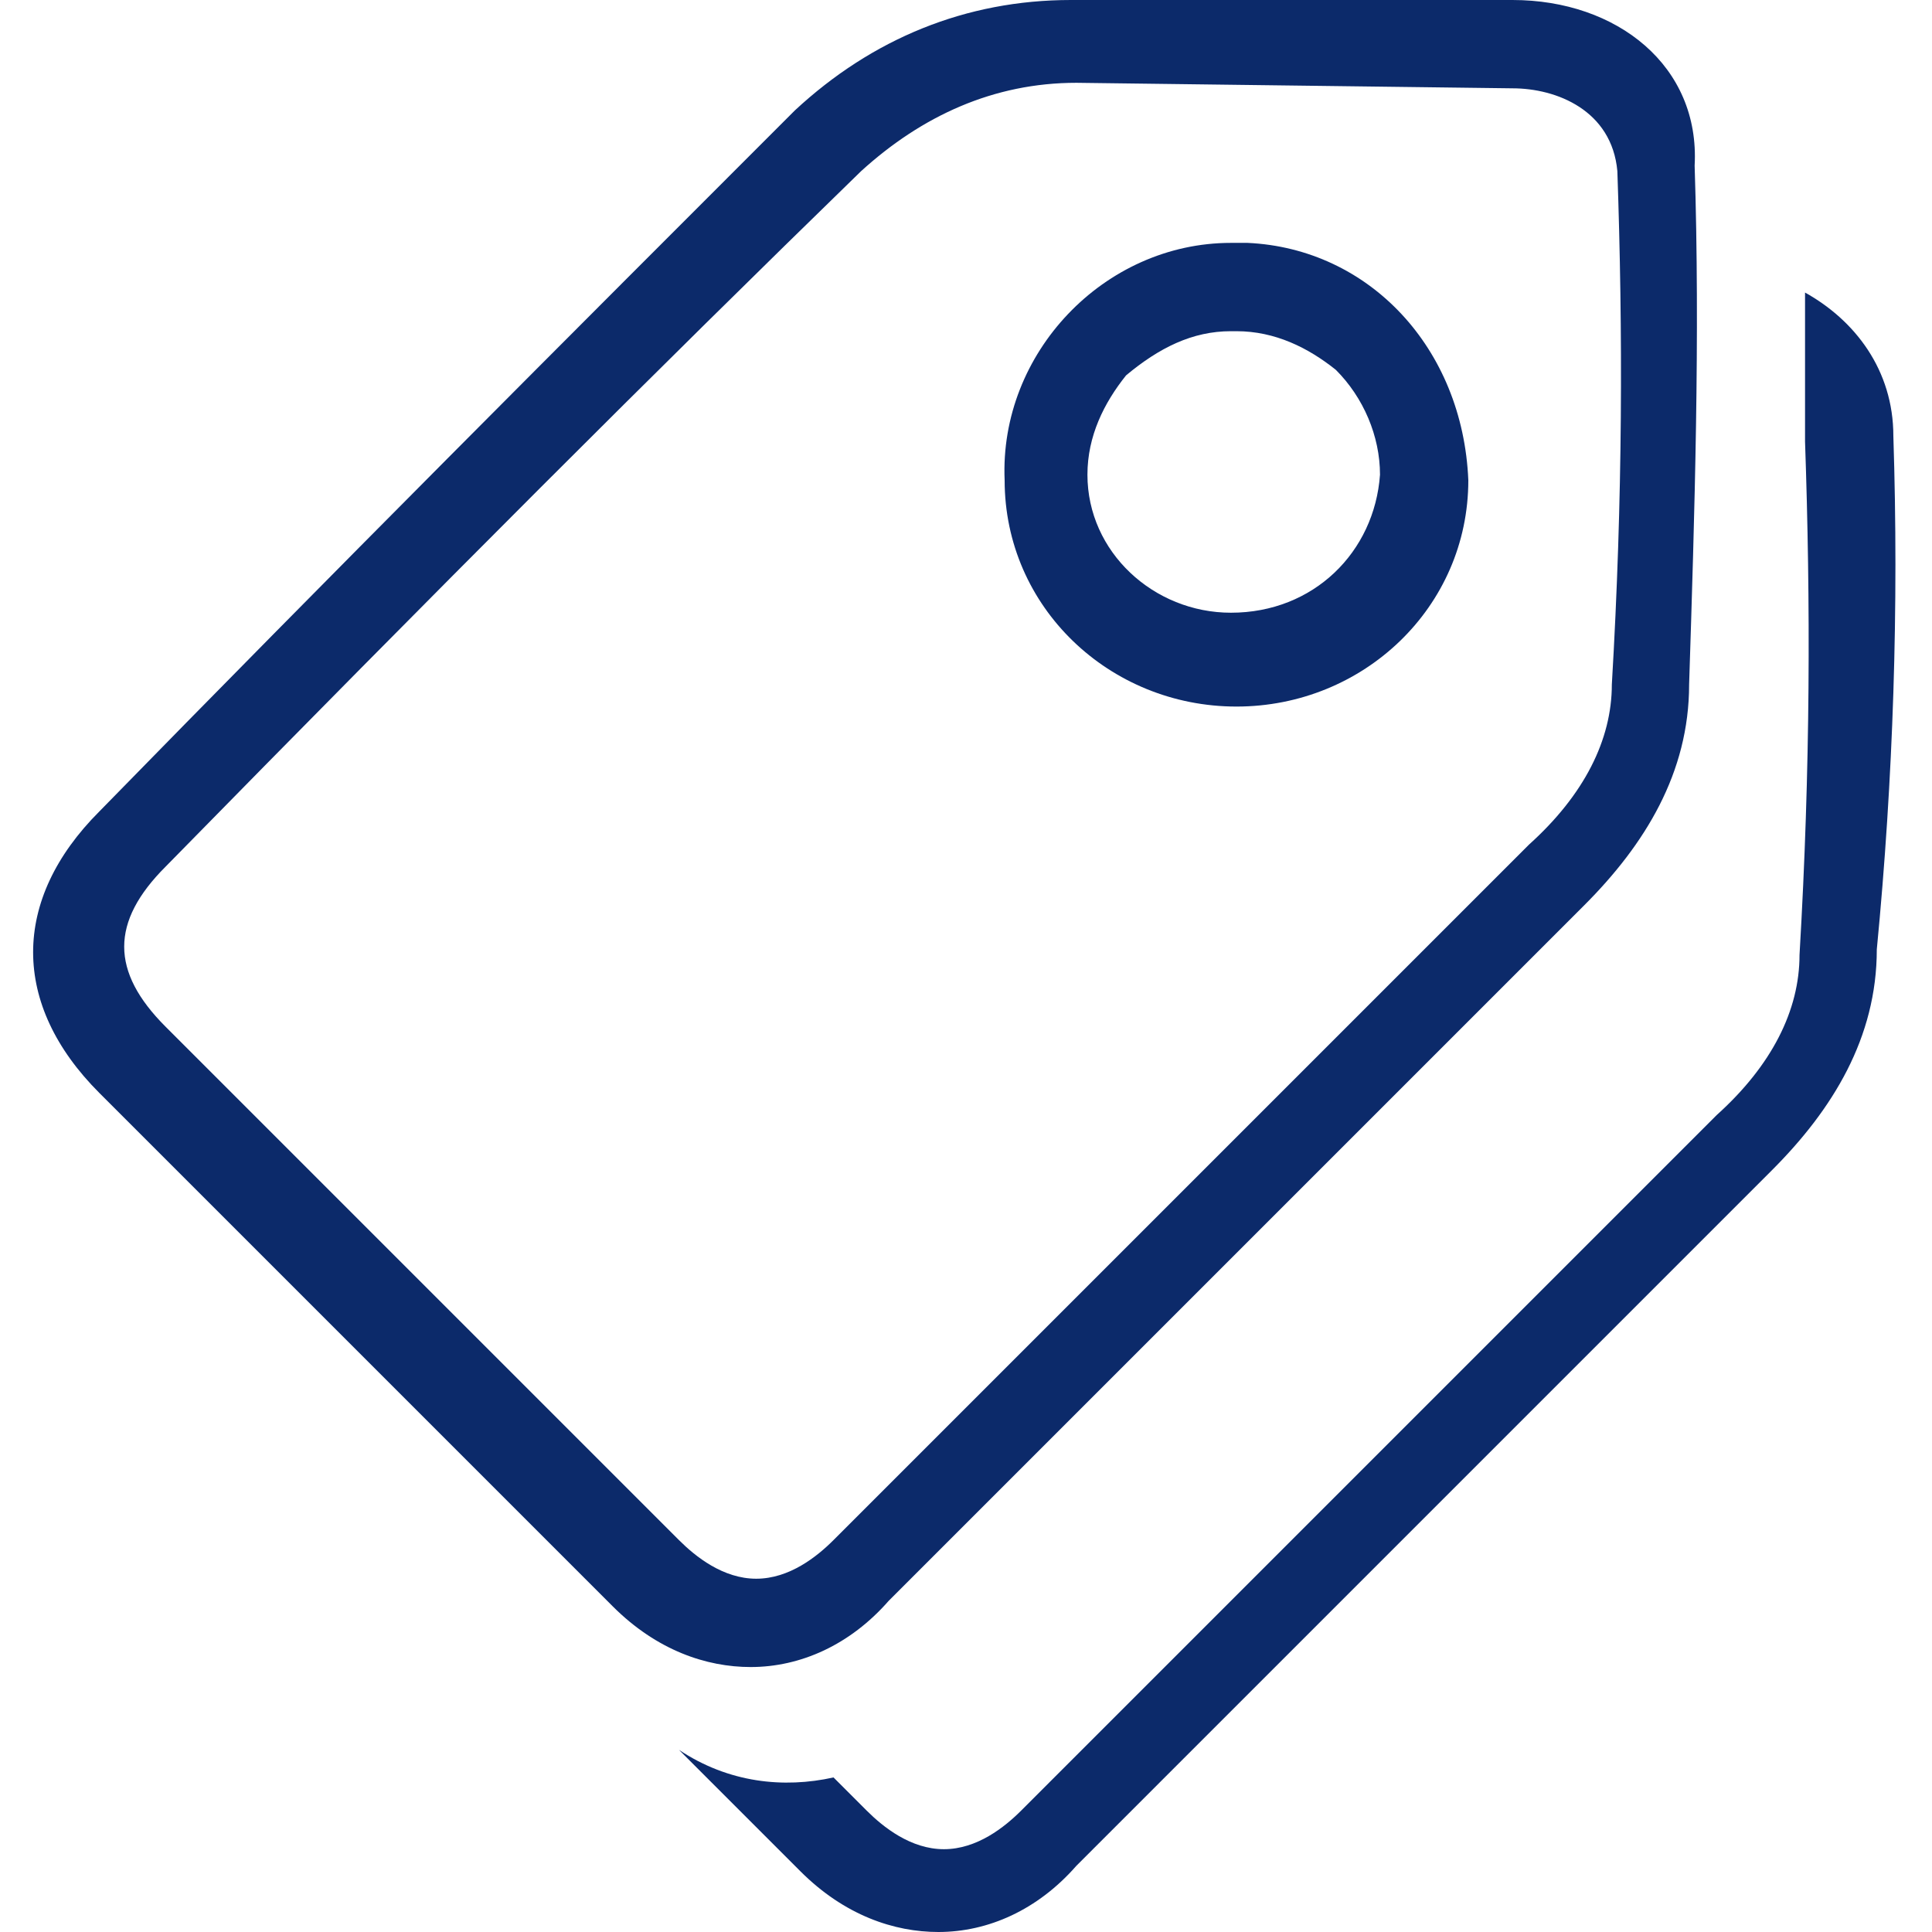
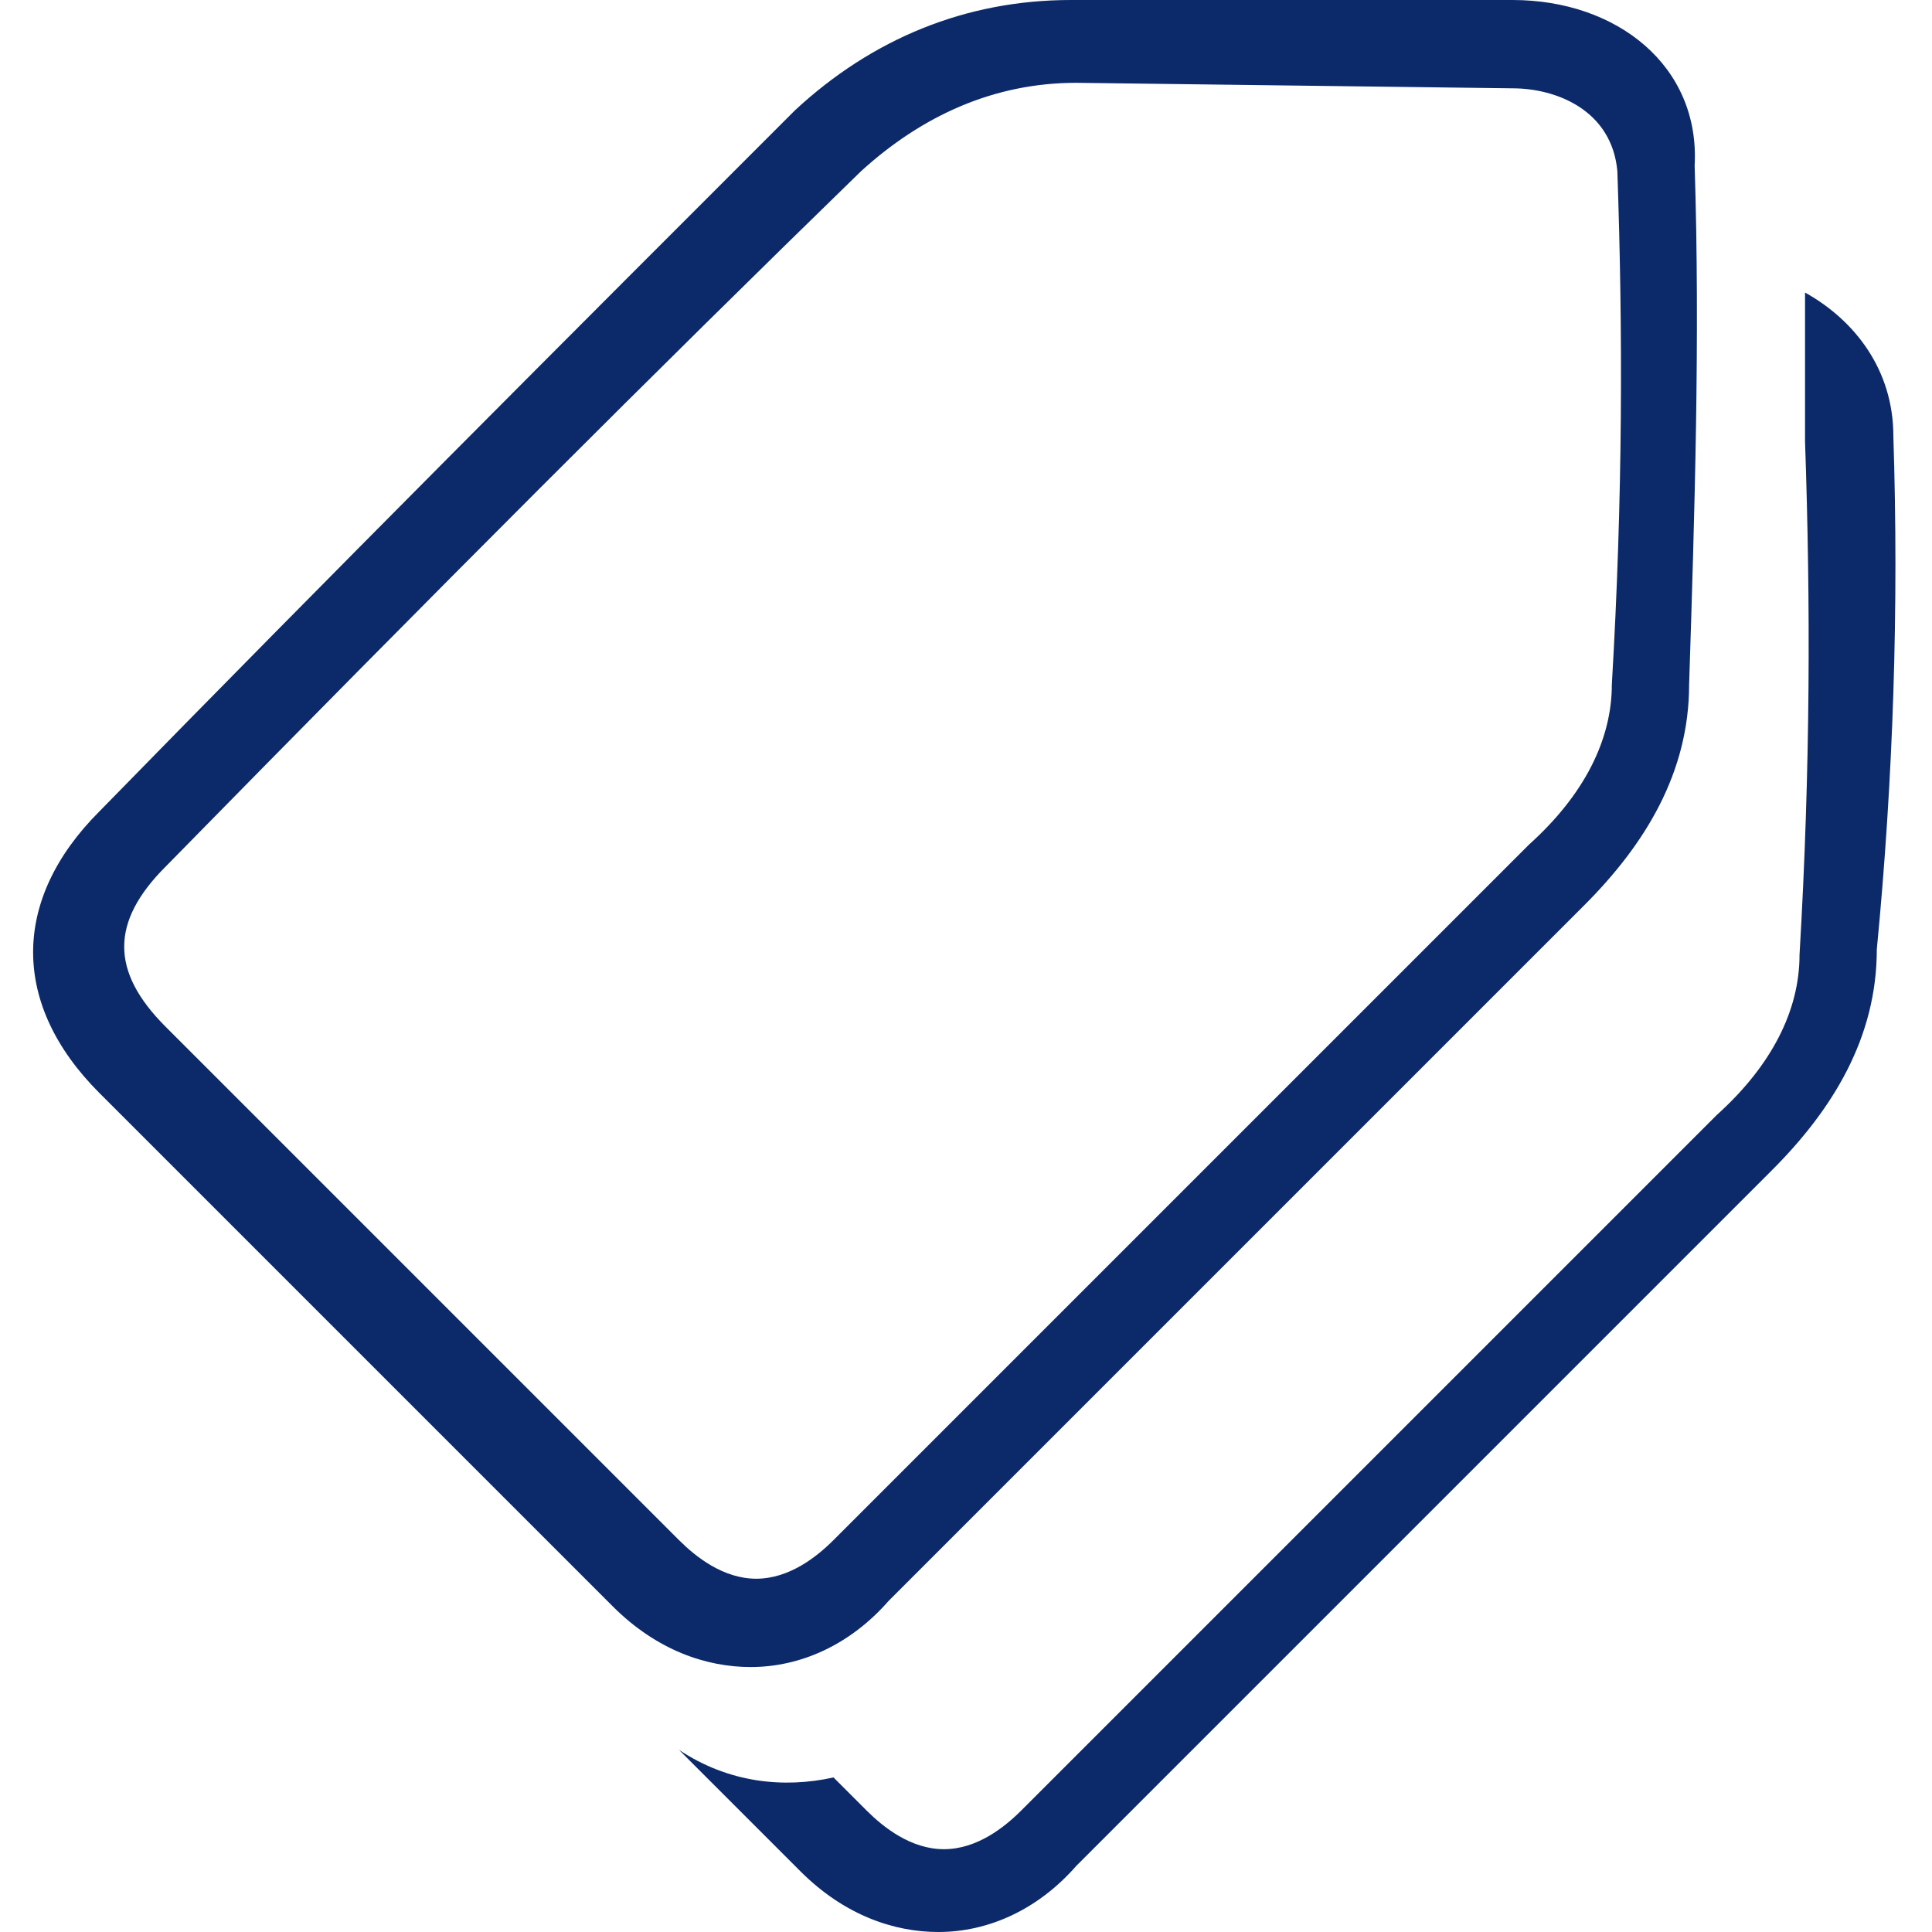
<svg xmlns="http://www.w3.org/2000/svg" version="1.1" id="Layer_1" x="0px" y="0px" viewBox="0 0 35 35" style="enable-background:new 0 0 35 35;" xml:space="preserve">
  <style type="text/css">
	.st0{fill:#0C2A6A;}
</style>
  <path class="st0" d="M34.3,7.9c0-1.2-0.7-2.1-1.6-2.6c0,0.8,0,1.7,0,2.5c0,0.1,0,0.1,0,0.2c0.1,2.9,0.1,5.9-0.1,9.3  c0,1-0.5,2-1.5,2.9c-3.9,3.9-8.3,8.3-12.6,12.6c-0.3,0.3-0.8,0.7-1.4,0.7c-0.6,0-1.1-0.4-1.4-0.7c-0.2-0.2-0.4-0.4-0.6-0.6  c-0.9,0.2-1.9,0.1-2.8-0.5c0.7,0.7,1.5,1.5,2.2,2.2c0.8,0.8,1.7,1.1,2.5,1.1c0.9,0,1.8-0.4,2.5-1.2c4.2-4.2,8.4-8.4,12.6-12.6  c1.1-1.1,1.9-2.4,1.9-4C34.3,14.1,34.4,11,34.3,7.9z" />
-   <path class="st0" d="M27.4,1.6c0.8,0,1.8,0.4,1.9,1.5c0.1,2.9,0.1,5.9-0.1,9.3c0,1-0.5,2-1.5,2.9c-3.9,3.9-8.3,8.3-12.6,12.6  c-0.3,0.3-0.8,0.7-1.4,0.7c-0.6,0-1.1-0.4-1.4-0.7c-3-3-6.1-6.1-9.3-9.3c-1-1-1-1.9,0-2.9c5-5.1,8.9-9,12.6-12.6  c1.1-1,2.4-1.6,3.9-1.6 M19.4,0c-1.9,0-3.6,0.7-5,2C10.2,6.2,6,10.4,1.8,14.7c-1.6,1.6-1.6,3.5,0,5.1c3.1,3.1,6.2,6.2,9.3,9.3  c0.8,0.8,1.7,1.1,2.5,1.1c0.9,0,1.8-0.4,2.5-1.2c4.2-4.2,8.4-8.4,12.6-12.6c1.1-1.1,1.9-2.4,1.9-4c0.1-3.1,0.2-6.3,0.1-9.4  C30.8,1.2,29.3,0,27.4,0C26.9,0,19.9,0,19.4,0z" />
-   <path class="st0" d="M22.6,4.4l-0.3,0c-2.3,0-4.2,2-4.1,4.3c0,2.3,1.9,4.1,4.2,4.1c0,0,0,0,0,0c2.3,0,4.2-1.8,4.2-4.1  C26.5,6.3,24.8,4.5,22.6,4.4z M22.3,11.1c-1.4,0-2.6-1.1-2.6-2.5c0-0.7,0.3-1.3,0.7-1.8C21,6.3,21.6,6,22.3,6l0.1,0  c0.7,0,1.3,0.3,1.8,0.7c0.5,0.5,0.8,1.2,0.8,1.9C24.9,10,23.8,11.1,22.3,11.1z" />
+   <path class="st0" d="M27.4,1.6c0.8,0,1.8,0.4,1.9,1.5c0.1,2.9,0.1,5.9-0.1,9.3c0,1-0.5,2-1.5,2.9c-3.9,3.9-8.3,8.3-12.6,12.6  c-0.3,0.3-0.8,0.7-1.4,0.7c-0.6,0-1.1-0.4-1.4-0.7c-3-3-6.1-6.1-9.3-9.3c-1-1-1-1.9,0-2.9c5-5.1,8.9-9,12.6-12.6  c1.1-1,2.4-1.6,3.9-1.6 M19.4,0c-1.9,0-3.6,0.7-5,2C10.2,6.2,6,10.4,1.8,14.7c-1.6,1.6-1.6,3.5,0,5.1c3.1,3.1,6.2,6.2,9.3,9.3  c0.8,0.8,1.7,1.1,2.5,1.1c0.9,0,1.8-0.4,2.5-1.2c4.2-4.2,8.4-8.4,12.6-12.6c1.1-1.1,1.9-2.4,1.9-4c0.1-3.1,0.2-6.3,0.1-9.4  C30.8,1.2,29.3,0,27.4,0C26.9,0,19.9,0,19.4,0" />
</svg>